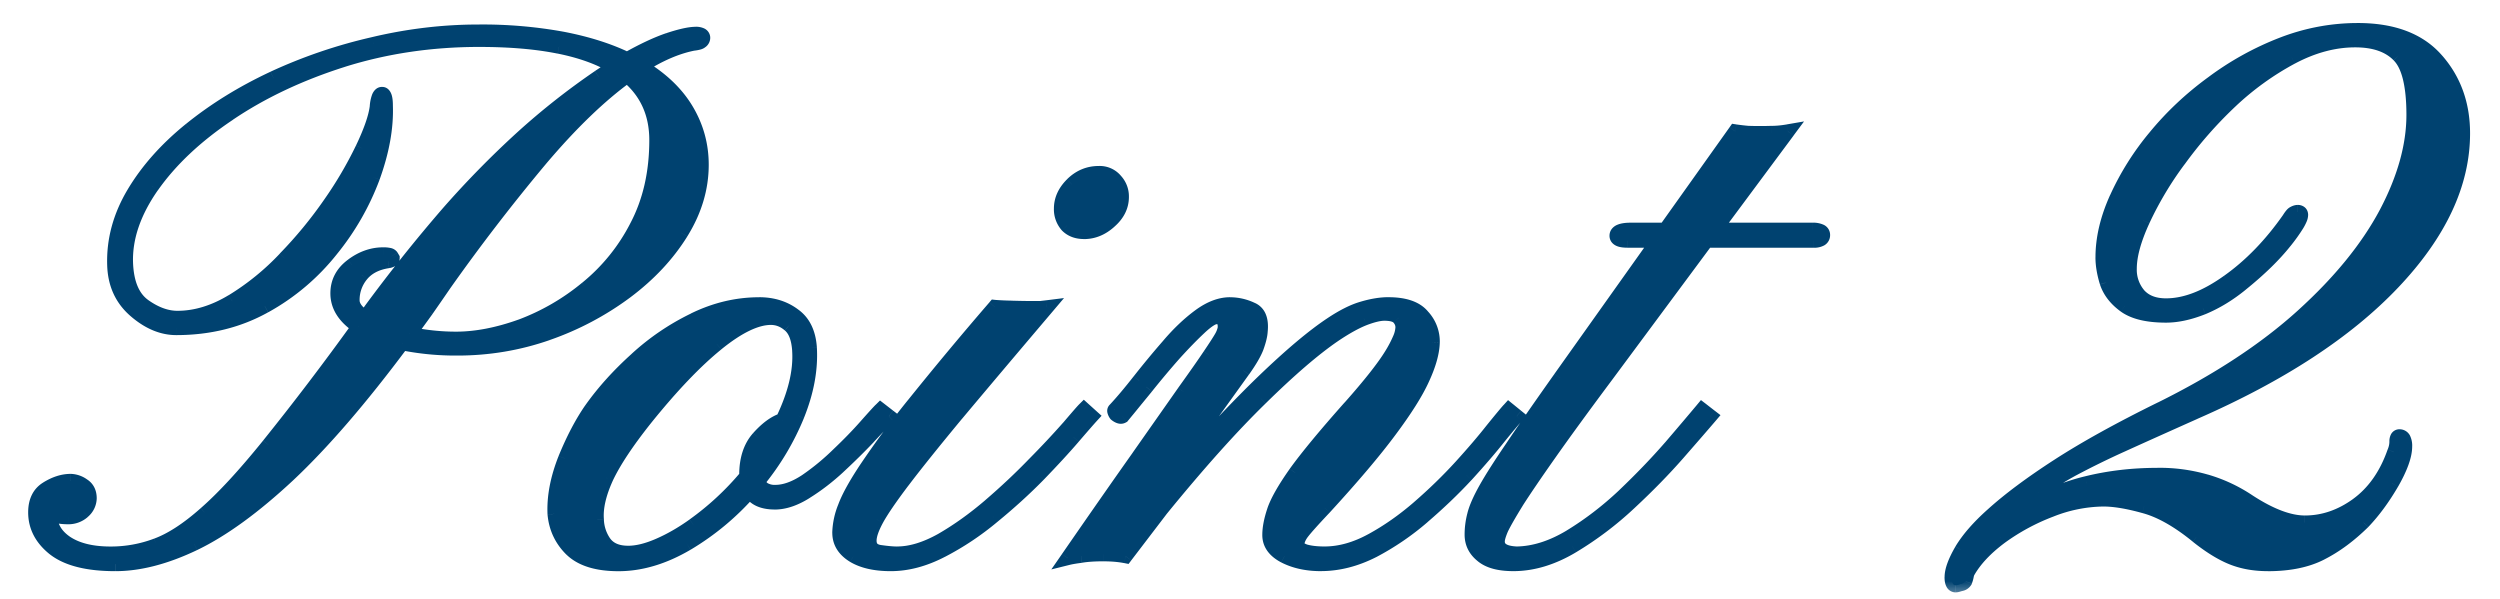
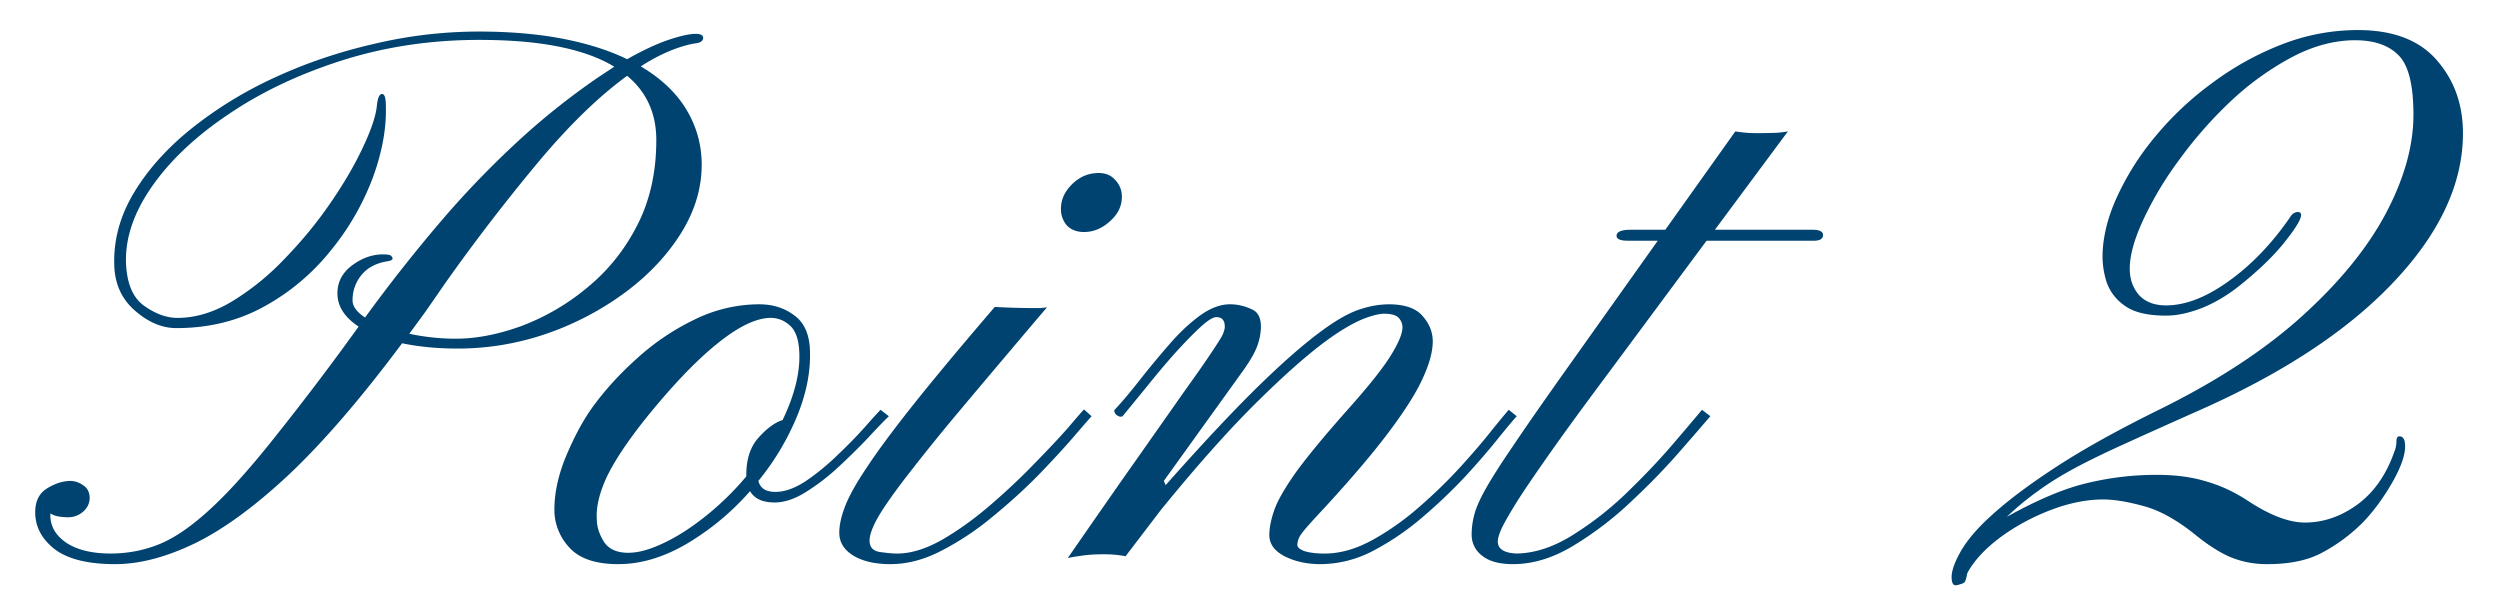
<svg xmlns="http://www.w3.org/2000/svg" width="71" height="17" fill="none">
  <mask id="a" width="71" height="17" x="0" y="0" fill="#000" maskUnits="userSpaceOnUse">
-     <path fill="#fff" d="M0 0h71v17H0z" />
-     <path d="M3.277 16.022c-.78 0-1.357-.144-1.73-.43C1.184 15.305 1 14.958 1 14.55c0-.315.111-.54.333-.677.23-.143.455-.215.677-.215a.64.64 0 0 1 .344.118c.128.08.193.204.193.376a.51.51 0 0 1-.183.376.629.629 0 0 1-.43.162c-.093 0-.182-.008-.268-.022a.67.67 0 0 1-.236-.086v.054c0 .315.154.576.462.784.308.2.723.3 1.246.3.458 0 .895-.078 1.31-.236.423-.157.885-.458 1.386-.902.508-.444 1.106-1.092 1.794-1.944a79.15 79.15 0 0 0 2.557-3.363c-.401-.265-.602-.58-.602-.945 0-.322.14-.587.419-.795.28-.208.573-.311.88-.311.137 0 .216.018.237.053l.032.054c0 .043-.043.072-.128.086-.33.05-.58.179-.752.387a1.11 1.11 0 0 0-.258.73c0 .165.118.326.354.484l.15-.205a44.614 44.614 0 0 1 2.214-2.771 26.843 26.843 0 0 1 2.084-2.127 20.201 20.201 0 0 1 2.19-1.73l.441-.29c-.408-.25-.93-.44-1.568-.569-.637-.129-1.393-.193-2.267-.193-1.368 0-2.664.193-3.888.58C8.505 2.1 7.43 2.608 6.5 3.238c-.931.623-1.658 1.307-2.18 2.052-.516.738-.763 1.461-.742 2.17.022.587.193.995.516 1.225.322.229.637.343.945.343.516 0 1.035-.157 1.558-.472A7.263 7.263 0 0 0 8.09 7.342c.48-.494.91-1.017 1.289-1.569.38-.551.684-1.07.913-1.557.236-.494.372-.888.408-1.182.022-.243.072-.365.15-.365.072 0 .108.11.108.333.021.623-.1 1.3-.365 2.03A7.31 7.31 0 0 1 9.41 7.095a6.289 6.289 0 0 1-1.89 1.6c-.745.416-1.583.623-2.514.623-.401 0-.792-.164-1.171-.494-.38-.33-.577-.762-.59-1.3-.022-.701.16-1.378.547-2.03.387-.652.924-1.257 1.611-1.815a11.358 11.358 0 0 1 2.364-1.461c.895-.416 1.84-.738 2.836-.967A12.89 12.89 0 0 1 13.59.896c.895 0 1.694.069 2.395.205.702.136 1.31.329 1.826.58.445-.251.835-.434 1.171-.548.344-.115.602-.172.774-.172.136 0 .207.036.215.107a.132.132 0 0 1-.054.108c-.029.028-.104.05-.226.064-.472.093-.97.308-1.493.645.58.344 1.014.755 1.3 1.235.287.48.43 1 .43 1.558 0 .666-.194 1.31-.58 1.933-.387.623-.91 1.182-1.569 1.676a8.312 8.312 0 0 1-2.234 1.182 7.727 7.727 0 0 1-2.557.43c-.566 0-1.088-.05-1.568-.15-1.175 1.575-2.249 2.82-3.223 3.737-.974.91-1.869 1.561-2.685 1.955-.81.387-1.554.58-2.235.58Zm9.668-6.403c.573 0 1.19-.118 1.848-.354a6.502 6.502 0 0 0 1.858-1.075 5.474 5.474 0 0 0 1.43-1.761c.372-.71.558-1.526.558-2.45 0-.759-.276-1.367-.828-1.826-.78.566-1.6 1.357-2.46 2.374a54.785 54.785 0 0 0-2.728 3.545c-.172.25-.34.494-.505.73-.165.23-.33.455-.494.677.444.094.884.14 1.321.14Zm4.619 6.403c-.602 0-1.046-.137-1.332-.409a1.577 1.577 0 0 1-.484-1.02c-.021-.487.079-1.01.3-1.569.23-.558.477-1.027.742-1.407.351-.494.777-.967 1.279-1.418a6.805 6.805 0 0 1 1.643-1.117 4.169 4.169 0 0 1 1.848-.44c.38 0 .705.1.977.3.28.194.434.505.462.935.036.609-.082 1.25-.354 1.923a7.333 7.333 0 0 1-1.107 1.858c.05.208.212.312.484.312.265 0 .555-.104.87-.312.315-.215.62-.465.913-.752.3-.286.558-.551.773-.795.215-.243.358-.4.43-.472l.236.182c-.136.13-.33.33-.58.602-.25.265-.53.54-.838.827-.3.28-.612.52-.934.72-.315.2-.613.3-.892.3-.344 0-.576-.107-.698-.322a7.409 7.409 0 0 1-1.794 1.493c-.659.387-1.307.58-1.944.58Zm.279-.323c.25 0 .54-.071.87-.215.33-.143.659-.333.988-.569a8.04 8.04 0 0 0 1.494-1.386v-.043c0-.444.114-.795.343-1.052.236-.265.466-.434.688-.505.35-.73.508-1.386.472-1.966-.021-.351-.114-.595-.279-.73a.786.786 0 0 0-.526-.205c-.416 0-.928.247-1.536.742-.602.487-1.275 1.192-2.02 2.116-.53.666-.902 1.228-1.117 1.686-.208.459-.297.856-.269 1.193 0 .193.065.397.194.612.136.215.369.322.698.322Zm12.943-9.11c-.2 0-.361-.06-.483-.182a.7.7 0 0 1-.172-.483c0-.25.104-.48.312-.688.214-.215.469-.322.762-.322.2 0 .358.068.473.204a.663.663 0 0 1 .183.473c0 .265-.115.498-.344.698-.222.2-.466.3-.73.3Zm-5.489 9.433c-.437 0-.788-.08-1.053-.237-.272-.165-.408-.383-.408-.655 0-.215.054-.462.161-.741.108-.287.315-.66.623-1.117.301-.459.742-1.053 1.322-1.784.587-.737 1.357-1.661 2.31-2.771a20.64 20.64 0 0 0 1.031.032h.268l.183-.021a645.9 645.9 0 0 0-2.568 3.04 58.908 58.908 0 0 0-1.525 1.9c-.358.474-.605.835-.741 1.086-.136.25-.204.451-.204.601 0 .187.1.294.3.323.2.028.362.043.484.043.386 0 .809-.13 1.267-.387.459-.265.913-.59 1.365-.978.458-.393.88-.79 1.267-1.192.394-.401.716-.745.967-1.031.25-.294.397-.462.44-.505l.215.193c-.079.086-.25.283-.515.591s-.595.666-.989 1.074c-.394.401-.827.795-1.3 1.182a7.988 7.988 0 0 1-1.45.967c-.494.258-.977.386-1.45.386Zm12.213 0c-.394 0-.737-.076-1.031-.226-.287-.15-.43-.351-.43-.602 0-.193.043-.419.13-.676.085-.265.29-.627.611-1.085.33-.459.845-1.082 1.547-1.87.566-.637.956-1.131 1.171-1.482.215-.35.322-.612.322-.784 0-.1-.035-.19-.107-.269-.072-.078-.208-.118-.408-.118-.143 0-.337.047-.58.14-.237.093-.52.25-.849.472-.566.387-1.26.985-2.084 1.794-.824.802-1.769 1.859-2.836 3.17l-.999 1.31a3.311 3.311 0 0 0-.623-.054c-.258 0-.473.014-.644.043-.165.022-.29.043-.376.065.802-1.16 1.471-2.12 2.008-2.88l1.29-1.836c.329-.459.572-.806.73-1.042.165-.244.276-.416.333-.516a.78.78 0 0 0 .097-.258c.014-.207-.065-.311-.237-.311-.1 0-.258.1-.472.3-.215.201-.459.452-.73.753-.266.3-.527.612-.785.934l-.677.827c-.05.029-.114.011-.193-.053-.043-.065-.054-.108-.032-.13.207-.221.44-.497.698-.826.265-.337.54-.67.827-1 .287-.336.58-.615.88-.837.302-.222.592-.333.871-.333.208 0 .412.046.612.14.208.085.294.296.258.633a1.68 1.68 0 0 1-.107.44c-.065.172-.194.394-.387.666l-2.256 3.137.054.118c1.117-1.26 2.048-2.248 2.793-2.964.752-.724 1.386-1.257 1.901-1.601.344-.23.645-.38.903-.451a2.58 2.58 0 0 1 .73-.118c.465 0 .791.114.977.343.194.222.287.47.28.742-.007.286-.104.63-.29 1.03-.18.395-.49.889-.935 1.483-.437.588-1.053 1.314-1.848 2.18-.365.388-.587.638-.665.753a.55.55 0 0 0-.108.3c0 .072.072.133.215.183.15.043.337.065.559.065.436 0 .884-.126 1.342-.376.459-.25.903-.562 1.332-.935.437-.38.835-.766 1.193-1.16.358-.394.655-.741.891-1.042.244-.3.401-.49.473-.57l.226.183c-.086.093-.255.294-.505.602-.244.308-.552.666-.924 1.074-.373.401-.784.795-1.236 1.182a7.533 7.533 0 0 1-1.417.966 3.25 3.25 0 0 1-1.483.377Zm5.467 0c-.394 0-.687-.08-.88-.237a.733.733 0 0 1-.302-.601c0-.194.026-.383.076-.57.05-.193.157-.437.322-.73.165-.294.415-.688.752-1.182.336-.501.791-1.156 1.364-1.966l2.772-3.9h-.85c-.214 0-.321-.046-.321-.139 0-.114.136-.172.408-.172h.977l1.988-2.793c.093.015.215.03.365.043.157.008.38.008.666 0 .143 0 .297-.014.462-.043l-2.073 2.793h2.771c.2 0 .3.05.3.15 0 .108-.089.162-.268.162h-3.04L45.63 10.66c-.673.902-1.214 1.644-1.622 2.224-.408.58-.72 1.038-.934 1.375-.208.336-.351.587-.43.752-.072.164-.107.286-.107.365 0 .215.179.33.537.344.494-.008 1.002-.169 1.525-.484a9.22 9.22 0 0 0 1.526-1.17c.486-.466.923-.92 1.31-1.365.387-.451.688-.806.902-1.063l.237.182c-.208.244-.512.595-.913 1.053-.401.458-.863.931-1.386 1.418a9.551 9.551 0 0 1-1.622 1.225c-.566.336-1.124.505-1.676.505Zm12.567.601c-.08 0-.118-.079-.118-.236 0-.186.093-.44.279-.763.193-.322.487-.659.88-1.01.466-.422 1.086-.884 1.86-1.386.773-.5 1.75-1.041 2.932-1.622 1.618-.802 2.954-1.679 4.006-2.631 1.06-.96 1.852-1.93 2.374-2.912.523-.988.785-1.922.785-2.803 0-.845-.14-1.407-.42-1.687-.278-.286-.69-.43-1.235-.43-.594 0-1.195.162-1.804.484a8.103 8.103 0 0 0-1.74 1.257 11.862 11.862 0 0 0-1.461 1.665 9.751 9.751 0 0 0-1.02 1.708c-.252.544-.377 1.002-.377 1.375 0 .293.086.54.258.741.179.2.437.3.773.3.545 0 1.132-.225 1.762-.676.637-.451 1.214-1.045 1.73-1.783.057-.093.103-.147.14-.161a.254.254 0 0 1 .107-.032c.064 0 .096.028.096.085 0 .122-.154.376-.462.763-.3.38-.712.78-1.235 1.203-.35.287-.716.509-1.096.666-.38.15-.727.226-1.042.226-.523 0-.913-.093-1.17-.28a1.347 1.347 0 0 1-.516-.665 2.442 2.442 0 0 1-.118-.71c0-.537.132-1.099.397-1.686a7.65 7.65 0 0 1 1.096-1.74 8.895 8.895 0 0 1 1.622-1.526 8.363 8.363 0 0 1 1.976-1.095 5.925 5.925 0 0 1 2.16-.408c1.002 0 1.75.286 2.245.859.494.566.74 1.257.74 2.073 0 1.432-.661 2.847-1.986 4.243-1.318 1.39-3.198 2.618-5.64 3.685-.802.358-1.479.662-2.03.913-.552.25-1.02.48-1.407.688-.38.207-.717.418-1.01.633a7.923 7.923 0 0 0-.881.73c.874-.486 1.63-.805 2.267-.955a8.34 8.34 0 0 1 2.008-.237c.516 0 .974.061 1.375.183.409.114.81.3 1.203.558.623.409 1.16.613 1.612.613.522 0 1.017-.168 1.482-.505.473-.344.824-.842 1.053-1.493a.76.76 0 0 0 .064-.301c0-.1.029-.15.086-.15.108 0 .161.096.161.29 0 .258-.125.605-.376 1.042-.25.43-.522.798-.816 1.106a4.87 4.87 0 0 1-1.192.881c-.401.208-.906.311-1.515.311a2.7 2.7 0 0 1-1.02-.182c-.301-.122-.63-.326-.989-.612-.544-.444-1.045-.727-1.504-.85-.458-.128-.845-.192-1.16-.192-.472 0-.97.1-1.493.3-.523.2-1 .459-1.429.774-.422.315-.73.644-.924.988a.383.383 0 0 0-.032.108.827.827 0 0 1-.043.15c-.021.043-.068.072-.14.086a.526.526 0 0 1-.128.032Z" />
+     <path fill="#fff" d="M0 0v17H0z" />
  </mask>
  <path fill="#004270" d="M3.277 16.022c-.78 0-1.357-.144-1.73-.43C1.184 15.305 1 14.958 1 14.55c0-.315.111-.54.333-.677.23-.143.455-.215.677-.215a.64.64 0 0 1 .344.118c.128.08.193.204.193.376a.51.51 0 0 1-.183.376.629.629 0 0 1-.43.162c-.093 0-.182-.008-.268-.022a.67.67 0 0 1-.236-.086v.054c0 .315.154.576.462.784.308.2.723.3 1.246.3.458 0 .895-.078 1.31-.236.423-.157.885-.458 1.386-.902.508-.444 1.106-1.092 1.794-1.944a79.15 79.15 0 0 0 2.557-3.363c-.401-.265-.602-.58-.602-.945 0-.322.14-.587.419-.795.28-.208.573-.311.88-.311.137 0 .216.018.237.053l.032.054c0 .043-.043.072-.128.086-.33.05-.58.179-.752.387a1.11 1.11 0 0 0-.258.73c0 .165.118.326.354.484l.15-.205a44.614 44.614 0 0 1 2.214-2.771 26.843 26.843 0 0 1 2.084-2.127 20.201 20.201 0 0 1 2.19-1.73l.441-.29c-.408-.25-.93-.44-1.568-.569-.637-.129-1.393-.193-2.267-.193-1.368 0-2.664.193-3.888.58C8.505 2.1 7.43 2.608 6.5 3.238c-.931.623-1.658 1.307-2.18 2.052-.516.738-.763 1.461-.742 2.17.022.587.193.995.516 1.225.322.229.637.343.945.343.516 0 1.035-.157 1.558-.472A7.263 7.263 0 0 0 8.09 7.342c.48-.494.91-1.017 1.289-1.569.38-.551.684-1.07.913-1.557.236-.494.372-.888.408-1.182.022-.243.072-.365.15-.365.072 0 .108.11.108.333.021.623-.1 1.3-.365 2.03A7.31 7.31 0 0 1 9.41 7.095a6.289 6.289 0 0 1-1.89 1.6c-.745.416-1.583.623-2.514.623-.401 0-.792-.164-1.171-.494-.38-.33-.577-.762-.59-1.3-.022-.701.16-1.378.547-2.03.387-.652.924-1.257 1.611-1.815a11.358 11.358 0 0 1 2.364-1.461c.895-.416 1.84-.738 2.836-.967A12.89 12.89 0 0 1 13.59.896c.895 0 1.694.069 2.395.205.702.136 1.31.329 1.826.58.445-.251.835-.434 1.171-.548.344-.115.602-.172.774-.172.136 0 .207.036.215.107a.132.132 0 0 1-.054.108c-.029.028-.104.05-.226.064-.472.093-.97.308-1.493.645.58.344 1.014.755 1.3 1.235.287.48.43 1 .43 1.558 0 .666-.194 1.31-.58 1.933-.387.623-.91 1.182-1.569 1.676a8.312 8.312 0 0 1-2.234 1.182 7.727 7.727 0 0 1-2.557.43c-.566 0-1.088-.05-1.568-.15-1.175 1.575-2.249 2.82-3.223 3.737-.974.91-1.869 1.561-2.685 1.955-.81.387-1.554.58-2.235.58Zm9.668-6.403c.573 0 1.19-.118 1.848-.354a6.502 6.502 0 0 0 1.858-1.075 5.474 5.474 0 0 0 1.43-1.761c.372-.71.558-1.526.558-2.45 0-.759-.276-1.367-.828-1.826-.78.566-1.6 1.357-2.46 2.374a54.785 54.785 0 0 0-2.728 3.545c-.172.25-.34.494-.505.73-.165.23-.33.455-.494.677.444.094.884.14 1.321.14Zm4.619 6.403c-.602 0-1.046-.137-1.332-.409a1.577 1.577 0 0 1-.484-1.02c-.021-.487.079-1.01.3-1.569.23-.558.477-1.027.742-1.407.351-.494.777-.967 1.279-1.418a6.805 6.805 0 0 1 1.643-1.117 4.169 4.169 0 0 1 1.848-.44c.38 0 .705.1.977.3.28.194.434.505.462.935.036.609-.082 1.25-.354 1.923a7.333 7.333 0 0 1-1.107 1.858c.05.208.212.312.484.312.265 0 .555-.104.87-.312.315-.215.62-.465.913-.752.3-.286.558-.551.773-.795.215-.243.358-.4.43-.472l.236.182c-.136.13-.33.33-.58.602-.25.265-.53.54-.838.827-.3.28-.612.52-.934.72-.315.2-.613.3-.892.3-.344 0-.576-.107-.698-.322a7.409 7.409 0 0 1-1.794 1.493c-.659.387-1.307.58-1.944.58Zm.279-.323c.25 0 .54-.071.87-.215.33-.143.659-.333.988-.569a8.04 8.04 0 0 0 1.494-1.386v-.043c0-.444.114-.795.343-1.052.236-.265.466-.434.688-.505.35-.73.508-1.386.472-1.966-.021-.351-.114-.595-.279-.73a.786.786 0 0 0-.526-.205c-.416 0-.928.247-1.536.742-.602.487-1.275 1.192-2.02 2.116-.53.666-.902 1.228-1.117 1.686-.208.459-.297.856-.269 1.193 0 .193.065.397.194.612.136.215.369.322.698.322Zm12.943-9.11c-.2 0-.361-.06-.483-.182a.7.7 0 0 1-.172-.483c0-.25.104-.48.312-.688.214-.215.469-.322.762-.322.2 0 .358.068.473.204a.663.663 0 0 1 .183.473c0 .265-.115.498-.344.698-.222.2-.466.3-.73.3Zm-5.489 9.433c-.437 0-.788-.08-1.053-.237-.272-.165-.408-.383-.408-.655 0-.215.054-.462.161-.741.108-.287.315-.66.623-1.117.301-.459.742-1.053 1.322-1.784.587-.737 1.357-1.661 2.31-2.771a20.64 20.64 0 0 0 1.031.032h.268l.183-.021a645.9 645.9 0 0 0-2.568 3.04 58.908 58.908 0 0 0-1.525 1.9c-.358.474-.605.835-.741 1.086-.136.25-.204.451-.204.601 0 .187.1.294.3.323.2.028.362.043.484.043.386 0 .809-.13 1.267-.387.459-.265.913-.59 1.365-.978.458-.393.88-.79 1.267-1.192.394-.401.716-.745.967-1.031.25-.294.397-.462.44-.505l.215.193c-.079.086-.25.283-.515.591s-.595.666-.989 1.074c-.394.401-.827.795-1.3 1.182a7.988 7.988 0 0 1-1.45.967c-.494.258-.977.386-1.45.386Zm12.213 0c-.394 0-.737-.076-1.031-.226-.287-.15-.43-.351-.43-.602 0-.193.043-.419.13-.676.085-.265.29-.627.611-1.085.33-.459.845-1.082 1.547-1.87.566-.637.956-1.131 1.171-1.482.215-.35.322-.612.322-.784 0-.1-.035-.19-.107-.269-.072-.078-.208-.118-.408-.118-.143 0-.337.047-.58.14-.237.093-.52.25-.849.472-.566.387-1.26.985-2.084 1.794-.824.802-1.769 1.859-2.836 3.17l-.999 1.31a3.311 3.311 0 0 0-.623-.054c-.258 0-.473.014-.644.043-.165.022-.29.043-.376.065.802-1.16 1.471-2.12 2.008-2.88l1.29-1.836c.329-.459.572-.806.73-1.042.165-.244.276-.416.333-.516a.78.78 0 0 0 .097-.258c.014-.207-.065-.311-.237-.311-.1 0-.258.1-.472.3-.215.201-.459.452-.73.753-.266.3-.527.612-.785.934l-.677.827c-.05.029-.114.011-.193-.053-.043-.065-.054-.108-.032-.13.207-.221.44-.497.698-.826.265-.337.54-.67.827-1 .287-.336.58-.615.88-.837.302-.222.592-.333.871-.333.208 0 .412.046.612.14.208.085.294.296.258.633a1.68 1.68 0 0 1-.107.44c-.065.172-.194.394-.387.666l-2.256 3.137.054.118c1.117-1.26 2.048-2.248 2.793-2.964.752-.724 1.386-1.257 1.901-1.601.344-.23.645-.38.903-.451a2.58 2.58 0 0 1 .73-.118c.465 0 .791.114.977.343.194.222.287.47.28.742-.007.286-.104.63-.29 1.03-.18.395-.49.889-.935 1.483-.437.588-1.053 1.314-1.848 2.18-.365.388-.587.638-.665.753a.55.55 0 0 0-.108.3c0 .072.072.133.215.183.15.043.337.065.559.065.436 0 .884-.126 1.342-.376.459-.25.903-.562 1.332-.935.437-.38.835-.766 1.193-1.16.358-.394.655-.741.891-1.042.244-.3.401-.49.473-.57l.226.183c-.086.093-.255.294-.505.602-.244.308-.552.666-.924 1.074-.373.401-.784.795-1.236 1.182a7.533 7.533 0 0 1-1.417.966 3.25 3.25 0 0 1-1.483.377Zm5.467 0c-.394 0-.687-.08-.88-.237a.733.733 0 0 1-.302-.601c0-.194.026-.383.076-.57.05-.193.157-.437.322-.73.165-.294.415-.688.752-1.182.336-.501.791-1.156 1.364-1.966l2.772-3.9h-.85c-.214 0-.321-.046-.321-.139 0-.114.136-.172.408-.172h.977l1.988-2.793c.093.015.215.03.365.043.157.008.38.008.666 0 .143 0 .297-.014.462-.043l-2.073 2.793h2.771c.2 0 .3.05.3.15 0 .108-.089.162-.268.162h-3.04L45.63 10.66c-.673.902-1.214 1.644-1.622 2.224-.408.58-.72 1.038-.934 1.375-.208.336-.351.587-.43.752-.072.164-.107.286-.107.365 0 .215.179.33.537.344.494-.008 1.002-.169 1.525-.484a9.22 9.22 0 0 0 1.526-1.17c.486-.466.923-.92 1.31-1.365.387-.451.688-.806.902-1.063l.237.182c-.208.244-.512.595-.913 1.053-.401.458-.863.931-1.386 1.418a9.551 9.551 0 0 1-1.622 1.225c-.566.336-1.124.505-1.676.505Zm12.567.601c-.08 0-.118-.079-.118-.236 0-.186.093-.44.279-.763.193-.322.487-.659.88-1.01.466-.422 1.086-.884 1.86-1.386.773-.5 1.75-1.041 2.932-1.622 1.618-.802 2.954-1.679 4.006-2.631 1.06-.96 1.852-1.93 2.374-2.912.523-.988.785-1.922.785-2.803 0-.845-.14-1.407-.42-1.687-.278-.286-.69-.43-1.235-.43-.594 0-1.195.162-1.804.484a8.103 8.103 0 0 0-1.74 1.257 11.862 11.862 0 0 0-1.461 1.665 9.751 9.751 0 0 0-1.02 1.708c-.252.544-.377 1.002-.377 1.375 0 .293.086.54.258.741.179.2.437.3.773.3.545 0 1.132-.225 1.762-.676.637-.451 1.214-1.045 1.73-1.783.057-.093.103-.147.14-.161a.254.254 0 0 1 .107-.032c.064 0 .096.028.096.085 0 .122-.154.376-.462.763-.3.38-.712.78-1.235 1.203-.35.287-.716.509-1.096.666-.38.15-.727.226-1.042.226-.523 0-.913-.093-1.17-.28a1.347 1.347 0 0 1-.516-.665 2.442 2.442 0 0 1-.118-.71c0-.537.132-1.099.397-1.686a7.65 7.65 0 0 1 1.096-1.74 8.895 8.895 0 0 1 1.622-1.526 8.363 8.363 0 0 1 1.976-1.095 5.925 5.925 0 0 1 2.16-.408c1.002 0 1.75.286 2.245.859.494.566.74 1.257.74 2.073 0 1.432-.661 2.847-1.986 4.243-1.318 1.39-3.198 2.618-5.64 3.685-.802.358-1.479.662-2.03.913-.552.25-1.02.48-1.407.688-.38.207-.717.418-1.01.633a7.923 7.923 0 0 0-.881.73c.874-.486 1.63-.805 2.267-.955a8.34 8.34 0 0 1 2.008-.237c.516 0 .974.061 1.375.183.409.114.81.3 1.203.558.623.409 1.16.613 1.612.613.522 0 1.017-.168 1.482-.505.473-.344.824-.842 1.053-1.493a.76.76 0 0 0 .064-.301c0-.1.029-.15.086-.15.108 0 .161.096.161.29 0 .258-.125.605-.376 1.042-.25.43-.522.798-.816 1.106a4.87 4.87 0 0 1-1.192.881c-.401.208-.906.311-1.515.311a2.7 2.7 0 0 1-1.02-.182c-.301-.122-.63-.326-.989-.612-.544-.444-1.045-.727-1.504-.85-.458-.128-.845-.192-1.16-.192-.472 0-.97.1-1.493.3-.523.2-1 .459-1.429.774-.422.315-.73.644-.924.988a.383.383 0 0 0-.032.108.827.827 0 0 1-.043.15c-.021.043-.068.072-.14.086a.526.526 0 0 1-.128.032Z" />
  <path fill="#004270" d="m1.548 15.592-.124.157.002.001.122-.158Zm-.215-1.719.105.17h.001l-.106-.17Zm1.02-.097-.108.168.004.003.105-.17Zm.011.752.133.15.004-.004-.137-.146Zm-.934.054.103-.171-.303-.182v.353h.2Zm.462.838-.112.166.002.002.11-.168Zm2.556.064-.07-.187.07.187Zm1.386-.902-.132-.15.132.15Zm1.794-1.944-.155-.127v.001l.155.126Zm2.557-3.363.161.118.123-.17-.174-.114-.11.166Zm.966-1.944h.2v-.055l-.028-.048-.172.103Zm-.128.086.03.198h.002l-.032-.198Zm-.752.387.154.127-.155-.127Zm.096 1.214-.11.166.158.106.113-.154-.16-.118Zm.15-.205-.16-.119.16.12Zm2.214-2.771-.15-.132h-.001l.15.132Zm2.084-2.127.134.148-.134-.148Zm2.19-1.73-.11-.167-.002.002.113.166Zm.441-.29.11.168.263-.173-.268-.165-.105.17Zm-7.723-.182-.06-.19.06.19ZM6.5 3.238l.111.167.001-.001-.112-.166ZM4.32 5.29l-.164-.115.163.115Zm-.742 2.17-.2.006v.001l.2-.007Zm3.019 1.096.103.171-.103-.171ZM8.09 7.342l-.144-.14v.002l.144.138Zm1.289-1.569-.165-.113.165.113Zm.913-1.557-.18-.086h-.001l.181.086Zm.408-1.182.199.024v-.006l-.199-.018Zm.258-.032h-.2v.007l.2-.007Zm-.365 2.03.188.069-.188-.069ZM9.41 7.095l-.156-.125.156.125Zm-5.575 1.73.131-.152-.131.151Zm-.59-1.3.2-.006h-.001l-.2.005Zm.547-2.03.172.101-.172-.102Zm3.975-3.277-.085-.182.085.182Zm2.836-.967.044.195h.002l-.046-.195Zm7.208.43-.088.18.095.045.09-.051-.098-.174Zm1.17-.548-.063-.19h-.001l.064.19Zm.989-.065h.2v-.01l-.001-.01-.2.02Zm-.054.108-.125-.156-.009.007-.007.007.141.142Zm-.226.064-.023-.198h-.008l-.007.002.038.196Zm-1.493.645-.108-.168-.272.175.278.165.102-.172Zm-2.653 7.584.066.189-.066-.19Zm-4.125.279.04-.196-.124-.026-.076.103.16.119Zm-3.223 3.738.137.146-.137-.146Zm-2.685 1.955.086.18-.086-.18Zm9.281-6.176.068.188h.001l-.069-.188Zm1.858-1.075-.125-.155h-.001l.126.155Zm1.43-1.761-.178-.093.177.093Zm-.27-4.276L17.94 2l-.12-.1-.125.091.117.162Zm-2.46 2.374.153.13-.152-.13Zm-2.728 3.545-.163-.116-.002.003.165.113Zm-.505.73.163.117.001-.002-.164-.114Zm-.494.677-.16-.119-.187.251.306.064.041-.196Zm-8.347 6.343c-.763 0-1.286-.142-1.607-.389l-.244.317c.424.326 1.053.471 1.851.471v-.4Zm-1.606-.388c-.324-.254-.471-.546-.471-.884H.8c0 .478.218.88.624 1.2l.247-.316ZM1.2 14.55c0-.263.088-.415.238-.506l-.21-.341c-.294.18-.428.48-.428.847h.4Zm.239-.507c.204-.128.394-.185.57-.185v-.4c-.266 0-.528.087-.782.245l.212.34Zm.57-.185c.058 0 .135.021.236.086l.217-.336a.837.837 0 0 0-.452-.15v.4Zm.24.089c.06.037.098.092.098.205h.4c0-.23-.092-.426-.29-.546l-.208.341Zm.098.205c0 .07-.028.145-.12.23l.274.292a.71.71 0 0 0 .246-.522h-.4Zm-.115.226a.43.43 0 0 1-.297.111v.4a.828.828 0 0 0 .562-.21l-.265-.3Zm-.297.111c-.083 0-.162-.006-.236-.018l-.066.394c.098.017.198.024.302.024v-.4Zm-.236-.018a.469.469 0 0 1-.166-.06l-.206.343a.866.866 0 0 0 .306.111l.066-.394Zm-.47.111v.054h.4v-.054h-.4Zm0 .054c0 .394.2.713.55.95l.224-.332c-.264-.178-.373-.382-.373-.618h-.4Zm.553.952c.352.228.81.333 1.356.333v-.4c-.5 0-.873-.097-1.137-.269l-.219.335Zm1.356.333c.481 0 .942-.083 1.381-.25l-.142-.374a3.464 3.464 0 0 1-1.24.224v.4Zm1.38-.25c.454-.168.937-.486 1.449-.94l-.266-.299c-.49.435-.931.72-1.323.865l.14.375Zm1.448-.938c.52-.455 1.127-1.113 1.818-1.97l-.312-.25c-.684.847-1.274 1.485-1.77 1.918l.264.302Zm1.817-1.969a79.374 79.374 0 0 0 2.563-3.371l-.323-.235a78.917 78.917 0 0 1-2.55 3.353l.31.253Zm2.512-3.655c-.365-.241-.512-.502-.512-.779h-.4c0 .453.254.823.691 1.112l.22-.333Zm-.512-.779c0-.253.105-.46.338-.634l-.238-.321c-.326.242-.5.564-.5.955h.4Zm.338-.634c.25-.186.502-.272.762-.272v-.4c-.357 0-.691.12-1 .35l.238.322Zm.762-.272a.58.58 0 0 1 .117.008c.008.002.006.003-.002-.002a.135.135 0 0 1-.05-.05l.343-.206a.307.307 0 0 0-.203-.132.952.952 0 0 0-.205-.018v.4Zm.065-.044.014.024.001.002.002.003.002.004a.449.449 0 0 1 .005.008l.003.005v.001h.001v.002l.002.002.001.002v.001l.172-.103.172-.103-.001-.002-.001-.001-.006-.01-.024-.04-.343.205Zm.003-.049c0-.024.007-.05.02-.073a.123.123 0 0 1 .037-.04l.008-.004a.179.179 0 0 1-.026.006l.065.394a.447.447 0 0 0 .175-.063.263.263 0 0 0 .121-.22h-.4Zm.041-.112c-.366.056-.666.203-.876.457l.309.255c.133-.161.335-.272.627-.316l-.06-.396Zm-.876.457a1.31 1.31 0 0 0-.303.858h.4a.91.91 0 0 1 .212-.603l-.309-.255Zm-.303.858c0 .269.191.482.443.65l.222-.333c-.22-.147-.265-.256-.265-.317h-.4Zm.715.602.15-.204-.321-.237-.15.204.321.237Zm.15-.203a44.424 44.424 0 0 1 2.203-2.76l-.301-.263a44.84 44.84 0 0 0-2.223 2.784l.321.239Zm2.202-2.759a26.647 26.647 0 0 1 2.069-2.11l-.269-.297a27.055 27.055 0 0 0-2.1 2.143l.3.264Zm2.069-2.11a20.018 20.018 0 0 1 2.17-1.713l-.226-.33a20.417 20.417 0 0 0-2.213 1.746l.269.296Zm2.167-1.711.44-.29-.22-.335-.44.29.22.335Zm.435-.628c-.434-.266-.98-.463-1.633-.595l-.08.392c.622.126 1.121.31 1.504.544l.209-.34Zm-1.633-.595C15.264.998 14.494.933 13.61.933v.4c.865 0 1.606.064 2.227.19l.08-.393ZM13.61.933c-1.387 0-2.703.196-3.949.59l.12.38c1.205-.38 2.48-.57 3.83-.57v-.4Zm-3.949.59c-1.233.391-2.325.907-3.274 1.55l.224.33c.913-.617 1.97-1.118 3.171-1.5l-.12-.38ZM6.39 3.072c-.947.633-1.694 1.333-2.233 2.102l.327.23c.506-.72 1.213-1.388 2.128-2l-.222-.333ZM4.155 5.174c-.533.764-.8 1.529-.777 2.291l.4-.012c-.02-.656.208-1.337.705-2.05l-.328-.229Zm-.777 2.292c.023.618.206 1.1.6 1.38l.232-.325c-.251-.179-.412-.513-.432-1.07l-.4.015Zm.6 1.38c.346.247.701.381 1.061.381v-.4c-.256 0-.531-.094-.83-.306l-.231.326Zm1.061.381c.558 0 1.113-.17 1.66-.501l-.206-.343c-.497.3-.98.444-1.454.444v.4Zm1.66-.501A7.463 7.463 0 0 0 8.235 7.48l-.289-.276a7.064 7.064 0 0 1-1.452 1.18l.207.343Zm1.534-1.246c.488-.502.925-1.033 1.31-1.594l-.329-.227a11.89 11.89 0 0 1-1.268 1.542l.287.28Zm1.31-1.594c.385-.558.695-1.087.93-1.586l-.362-.17a10.97 10.97 0 0 1-.897 1.529l.33.227Zm.93-1.585c.239-.5.386-.917.426-1.244l-.397-.048c-.032.26-.157.631-.39 1.12l.36.172Zm.426-1.25a.822.822 0 0 1 .04-.216c.006-.015.007-.01-.005.001a.124.124 0 0 1-.083.032v-.4c-.168 0-.249.135-.282.215a1.17 1.17 0 0 0-.068.333l.398.035Zm-.048-.183a.138.138 0 0 1-.097-.04c-.016-.017-.017-.028-.013-.015a.702.702 0 0 1 .017.188h.4c0-.117-.009-.225-.037-.311-.025-.078-.098-.222-.27-.222v.4Zm-.093.14c.02.592-.095 1.243-.353 1.955l.376.136c.271-.748.4-1.45.377-2.105l-.4.014Zm-.353 1.954a7.11 7.11 0 0 1-1.15 2.007l.312.25A7.509 7.509 0 0 0 10.781 5.1l-.376-.138Zm-1.15 2.008a6.089 6.089 0 0 1-1.832 1.55l.195.349a6.489 6.489 0 0 0 1.95-1.651l-.314-.248ZM7.422 8.52c-.712.397-1.516.597-2.416.597v.4c.962 0 1.834-.215 2.61-.648l-.194-.35Zm-2.416.597c-.342 0-.687-.139-1.04-.445l-.262.302c.406.353.841.543 1.302.543v-.4Zm-1.04-.445c-.334-.29-.509-.669-.522-1.154l-.4.01c.016.59.235 1.077.66 1.446l.262-.302Zm-.522-1.155c-.02-.66.151-1.3.52-1.922l-.344-.204c-.405.682-.599 1.396-.576 2.139l.4-.013Zm.52-1.922c.373-.628.893-1.216 1.565-1.762l-.252-.31c-.703.57-1.256 1.193-1.657 1.868l.344.204ZM5.53 3.834a11.157 11.157 0 0 1 2.322-1.435l-.17-.362c-.9.421-1.702.917-2.404 1.486l.252.31Zm2.322-1.435c.882-.41 1.814-.727 2.796-.953l-.09-.39a14.584 14.584 0 0 0-2.875.98l.169.363Zm2.798-.953c.98-.233 1.96-.35 2.94-.35v-.4c-1.012 0-2.022.12-3.033.36l.093.39Zm2.94-.35c.885 0 1.67.068 2.357.2l.076-.392A12.862 12.862 0 0 0 13.59.696v.4Zm2.357.2c.689.134 1.28.323 1.777.565l.175-.36c-.535-.26-1.16-.458-1.876-.597l-.076.393Zm1.963.559a6.934 6.934 0 0 1 1.137-.533l-.129-.379c-.352.12-.754.31-1.205.564l.197.348Zm1.136-.532c.34-.114.572-.162.71-.162v-.4c-.206 0-.49.067-.837.182l.127.38Zm.71-.162c.026 0 .044.002.056.004.012.002.014.004.01.002a.107.107 0 0 1-.05-.078l.398-.04A.297.297 0 0 0 20 .808a.55.55 0 0 0-.245-.048v.4Zm.015-.093a.07.07 0 0 1 .021-.048l.25.312a.332.332 0 0 0 .129-.264h-.4Zm.005-.034a.119.119 0 0 1 .017-.014l.007-.004-.016.005a.778.778 0 0 1-.116.02l.047.398a1.16 1.16 0 0 0 .18-.033.376.376 0 0 0 .163-.089l-.282-.283Zm-.123.01c-.504.1-1.025.326-1.563.673l.216.336c.508-.327.982-.53 1.424-.617l-.077-.392Zm-1.557 1.013c.558.33.964.72 1.23 1.166l.344-.205c-.307-.514-.767-.948-1.37-1.305l-.204.344Zm1.23 1.166c.268.448.402.932.402 1.455h.4c0-.595-.153-1.15-.458-1.66l-.344.205Zm.402 1.455c0 .625-.181 1.233-.55 1.828l.34.21c.404-.65.61-1.331.61-2.038h-.4Zm-.55 1.828c-.372.6-.877 1.14-1.519 1.621l.24.32c.677-.507 1.217-1.084 1.619-1.73l-.34-.211Zm-1.519 1.621a8.113 8.113 0 0 1-2.18 1.153l.133.377a8.513 8.513 0 0 0 2.287-1.21l-.24-.32ZM15.48 9.28a7.527 7.527 0 0 1-2.49.418v.4c.902 0 1.777-.146 2.622-.44l-.132-.378Zm-2.49.418c-.555 0-1.064-.049-1.528-.146l-.082.392a7.87 7.87 0 0 0 1.61.154v-.4Zm-1.73-.07c-1.17 1.57-2.236 2.807-3.199 3.713l.274.291c.986-.928 2.068-2.184 3.246-3.764l-.32-.24ZM8.062 13.34c-.966.902-1.844 1.54-2.636 1.921l.174.36c.84-.405 1.752-1.071 2.735-1.989l-.273-.292Zm-2.636 1.921c-.79.378-1.505.56-2.148.56v.4c.718 0 1.493-.204 2.321-.6l-.173-.36Zm7.52-5.442c.6 0 1.24-.124 1.915-.366l-.135-.377c-.641.23-1.234.343-1.78.343v.4Zm1.917-.367a6.7 6.7 0 0 0 1.916-1.107l-.253-.31a6.3 6.3 0 0 1-1.801 1.042l.138.375Zm1.915-1.106c.61-.49 1.103-1.1 1.48-1.825l-.354-.185a5.274 5.274 0 0 1-1.377 1.699l.25.311Zm1.48-1.824c.39-.742.582-1.591.582-2.543h-.4c0 .897-.18 1.68-.536 2.357l.354.186Zm.582-2.543c0-.814-.3-1.48-.9-1.98l-.255.308c.502.418.755.969.755 1.672h.4Zm-1.145-1.988c-.797.578-1.629 1.382-2.495 2.407l.305.258c.853-1.008 1.661-1.787 2.425-2.34l-.235-.325ZM15.2 4.398a54.987 54.987 0 0 0-2.739 3.558l.326.232a54.584 54.584 0 0 1 2.718-3.532l-.305-.258Zm-2.74 3.561-.505.73.328.228c.165-.237.334-.48.506-.732l-.33-.226Zm-.503.727c-.164.228-.328.453-.493.674l.322.239c.165-.223.33-.45.496-.68l-.325-.233Zm-.373.99c.457.095.911.143 1.362.143v-.4c-.422 0-.849-.045-1.28-.135l-.082.391Zm4.649 5.937-.14.144.002.001.138-.145Zm-.484-1.02-.2.009.001.009.2-.018Zm.3-1.569-.184-.075v.002l.185.073Zm.742-1.407-.163-.116v.002l.163.114ZM18.07 10.2l.133.149.001-.001-.134-.148Zm1.643-1.117.087.18-.087-.18Zm2.825-.14-.118.161.004.004.114-.165Zm.462.935.2-.012v-.001l-.2.013Zm-.354 1.923.185.075-.185-.075Zm-1.107 1.858-.155-.126-.062.077.023.096.194-.047Zm1.354 0 .11.167.002-.002-.112-.165Zm.913-.752-.138-.145-.002.002.14.143Zm.773-.795.15.133-.15-.133Zm.43-.472.122-.159-.139-.107-.125.124.142.142Zm.236.182.138.146.17-.161-.186-.143-.122.158Zm-.58.602.145.137.002-.002-.147-.135Zm-.838.827.136.147-.136-.147Zm-.934.72-.106-.17-.002.001.108.169Zm-1.59-.022.174-.098-.139-.245-.185.211.15.132Zm-1.794 1.493.101.173-.101-.173Zm.193-.526-.116-.163.116.163Zm1.494-1.386.153.129.047-.056v-.073h-.2Zm.343-1.095-.15-.133.15.133Zm.688-.505.061.19.082-.026.037-.078-.18-.086Zm.472-1.966-.2.012.2-.012Zm-.279-.73-.13.15.003.004.127-.155Zm-2.062.537.125.155-.125-.155Zm-2.02 2.116-.156-.126v.001l.156.125Zm-1.117 1.686-.181-.085-.001.003.182.082Zm-.269 1.193h.2v-.017l-.2.017Zm.194.612-.172.103.003.004.169-.107Zm.419.444c-.577 0-.96-.13-1.195-.353l-.275.29c.339.322.843.463 1.47.463v-.4Zm-1.193-.35a1.378 1.378 0 0 1-.424-.896l-.398.036c.04.448.222.833.543 1.146l.28-.287Zm-.423-.887c-.02-.453.073-.947.287-1.486l-.372-.148c-.23.58-.338 1.13-.315 1.652l.4-.018Zm.286-1.484a7.123 7.123 0 0 1 .72-1.368l-.328-.23c-.275.395-.529.878-.762 1.446l.37.152Zm.72-1.367c.34-.48.757-.943 1.248-1.385l-.267-.297c-.511.46-.948.943-1.308 1.45l.326.232Zm1.25-1.386a6.606 6.606 0 0 1 1.595-1.085l-.174-.36a7.006 7.006 0 0 0-1.692 1.15l.27.295ZM19.8 9.262a3.969 3.969 0 0 1 1.76-.42v-.4c-.663 0-1.309.154-1.936.46l.176.36Zm1.76-.42c.342 0 .625.09.859.261l.237-.322c-.31-.229-.68-.34-1.096-.34v.4Zm.863.265c.217.15.35.397.377.783l.399-.026c-.032-.473-.206-.849-.548-1.086l-.228.329Zm.377.782c.033.574-.078 1.185-.34 1.836l.37.15c.281-.696.407-1.366.369-2.01l-.4.024Zm-.34 1.835a7.136 7.136 0 0 1-1.077 1.808l.31.252a7.536 7.536 0 0 0 1.137-1.908l-.37-.152Zm-1.116 1.981a.567.567 0 0 0 .244.355.79.79 0 0 0 .434.11v-.4a.402.402 0 0 1-.217-.046c-.032-.021-.058-.053-.072-.113l-.39.094Zm.678.465c.317 0 .645-.124.98-.345l-.22-.334c-.296.195-.548.279-.76.279v.4Zm.982-.347c.326-.221.64-.48.94-.774l-.279-.286a6.59 6.59 0 0 1-.886.73l.225.33Zm.939-.772c.304-.29.566-.559.785-.807l-.3-.265c-.21.238-.463.499-.761.782l.276.29Zm.785-.807c.216-.245.355-.397.421-.464l-.283-.283c-.076.077-.224.24-.438.482l.3.265Zm.158-.447.236.182.244-.316-.236-.183-.244.317Zm.22-.12c-.14.133-.338.337-.589.61l.294.271c.25-.271.44-.467.57-.591l-.274-.29Zm-.587.608c-.247.262-.524.535-.829.819l.272.292c.311-.289.593-.567.848-.836l-.291-.275Zm-.829.818a5.955 5.955 0 0 1-.904.697l.211.34c.334-.208.656-.456.965-.743l-.272-.294Zm-.906.698c-.293.187-.553.27-.784.27v.4c.328 0 .662-.118 1-.332l-.216-.338Zm-.784.27c-.303 0-.451-.093-.524-.221l-.348.197c.17.3.488.423.872.423v-.4Zm-.848-.255a7.207 7.207 0 0 1-1.746 1.453l.204.345a7.606 7.606 0 0 0 1.842-1.534l-.3-.264Zm-1.745 1.453c-.635.372-1.248.553-1.843.553v.4c.679 0 1.362-.207 2.045-.608l-.202-.345Zm-1.564.63c.287 0 .605-.081.95-.231l-.16-.367c-.314.137-.576.198-.79.198v.4Zm.95-.231c.344-.15.685-.347 1.025-.59l-.233-.325c-.32.229-.637.411-.952.548l.16.367Zm1.024-.59a8.236 8.236 0 0 0 1.53-1.42l-.306-.257a7.838 7.838 0 0 1-1.456 1.351l.232.326Zm1.578-1.549v-.043h-.4v.043h.4Zm0-.043c0-.41.105-.708.293-.92l-.3-.265c-.27.304-.394.707-.394 1.185h.4Zm.293-.92c.224-.25.424-.39.6-.447l-.124-.38c-.269.086-.526.283-.775.561l.299.267Zm.718-.55c.36-.75.53-1.44.492-2.065l-.4.024c.034.535-.11 1.156-.453 1.867l.361.173Zm.492-2.065c-.023-.372-.123-.684-.352-.873l-.254.309c.101.083.186.258.207.588l.399-.024Zm-.348-.87a.986.986 0 0 0-.657-.253v.4c.141 0 .271.048.395.156l.262-.303Zm-.657-.253c-.488 0-1.046.285-1.663.786l.253.31c.6-.487 1.066-.696 1.41-.696v-.4Zm-1.662.786c-.617.5-1.3 1.217-2.05 2.146l.312.251c.74-.918 1.403-1.611 1.99-2.086l-.252-.31Zm-2.05 2.147c-.535.671-.918 1.248-1.142 1.726l.362.17c.205-.438.567-.986 1.093-1.647l-.314-.249Zm-1.143 1.729c-.216.475-.319.908-.286 1.292l.399-.034c-.025-.29.051-.652.251-1.093l-.364-.165Zm-.287 1.275c0 .239.08.478.222.715l.343-.206a1 1 0 0 1-.165-.51h-.4Zm.225.719c.183.29.492.415.867.415v-.4c-.284 0-.44-.09-.53-.23l-.337.215Zm13.327-9.077-.15.133.009.009.141-.142Zm.14-1.17-.142-.142.142.141Zm1.235-.119-.153.13.008.007.145-.137Zm-.161 1.171-.132-.15-.002.002.134.148Zm-7.273 9.496-.103.171.001.001.102-.172Zm-.247-1.396.187.072v-.002l-.187-.07Zm.623-1.117.166.111.002-.002-.168-.11Zm1.322-1.784-.157-.124.157.124Zm2.31-2.771.021-.199-.105-.012-.069.08.152.13Zm.461.021-.006.2.006-.2Zm.838.011v.2h.011l.011-.001-.022-.199Zm.183-.021.152.129.332-.392-.51.064.026.199Zm-2.568 3.04-.153-.129v.001l.153.128Zm-.419 3.566.098.174h.002l-.1-.174Zm1.365-.978.13.152-.13-.152Zm1.267-1.192-.143-.14v.001l.143.14Zm.967-1.031.15.132.002-.002-.152-.13Zm.44-.505.134-.149-.14-.127-.135.134.141.142Zm.215.193.148.135.136-.148-.15-.135-.134.148Zm-1.504 1.665.143.14h.001l-.144-.14Zm-1.3 1.182-.126-.155-.001.001.128.154Zm-1.45.967-.091-.178h-.001l.092.178Zm4.04-9.245a.455.455 0 0 1-.343-.124l-.282.283c.165.165.38.24.624.24v-.4Zm-.334-.116a.501.501 0 0 1-.122-.35h-.4a.9.9 0 0 0 .223.616l.299-.266Zm-.122-.35c0-.189.076-.37.253-.546l-.283-.283c-.238.238-.37.516-.37.829h.4Zm.253-.546a.843.843 0 0 1 .621-.264v-.4c-.348 0-.653.13-.904.38l.283.284Zm.621-.264c.15 0 .248.048.32.133l.306-.258a.784.784 0 0 0-.626-.275v.4Zm.328.141c.084.09.128.198.128.336h.4a.862.862 0 0 0-.238-.61l-.29.274Zm.128.336c0 .198-.083.379-.276.548l.263.3c.266-.232.413-.517.413-.848h-.4Zm-.278.55a.869.869 0 0 1-.597.249v.4c.321 0 .611-.123.865-.353l-.268-.296Zm-6.086 9.68c-.415 0-.727-.075-.95-.208l-.205.344c.306.182.697.264 1.155.264v-.4Zm-.95-.207c-.223-.136-.31-.295-.31-.484h-.4c0 .355.184.632.504.826l.207-.342Zm-.31-.484c0-.183.045-.405.147-.67l-.373-.143a2.3 2.3 0 0 0-.175.813h.4Zm.148-.671c.099-.265.296-.622.601-1.076l-.332-.223c-.31.463-.528.85-.644 1.158l.375.14Zm.603-1.078c.296-.45.732-1.04 1.31-1.768l-.313-.25a26.067 26.067 0 0 0-1.332 1.799l.335.22Zm1.31-1.768c.585-.735 1.353-1.657 2.305-2.766l-.304-.26a101.722 101.722 0 0 0-2.314 2.777l.313.249Zm2.131-2.697c.074.008.237.015.478.022l.012-.4a7.859 7.859 0 0 1-.446-.02l-.044.398Zm.478.022c.244.007.436.011.575.011v-.4c-.133 0-.32-.003-.563-.01l-.012.4Zm.575.011H29.552v-.4H29.281v.4Zm.291-.001.185-.022-.05-.397-.18.021.045.398Zm.008-.35a642.519 642.519 0 0 0-2.568 3.041l.307.257c.665-.794 1.52-1.807 2.566-3.039l-.305-.259Zm-2.569 3.042c-.66.796-1.17 1.432-1.53 1.908l.318.242c.356-.47.862-1.1 1.52-1.895l-.308-.255Zm-1.53 1.908c-.36.474-.614.846-.758 1.11l.351.191c.129-.236.368-.588.725-1.06l-.319-.24Zm-.758 1.11c-.14.259-.229.495-.229.697h.4c0-.098.048-.262.18-.506l-.351-.19Zm-.229.697c0 .13.036.257.13.357a.566.566 0 0 0 .343.164l.057-.396c-.072-.01-.099-.031-.108-.04-.007-.008-.022-.028-.022-.085h-.4Zm.473.52c.205.03.376.046.512.046v-.4c-.108 0-.259-.013-.455-.041l-.057.396Zm.512.046c.431 0 .887-.144 1.365-.413l-.196-.348c-.439.246-.827.36-1.17.36v.4Zm1.367-.414a9.31 9.31 0 0 0 1.395-.999l-.26-.303c-.444.38-.888.698-1.335.956l.2.346Zm1.395-.999c.463-.397.89-.8 1.281-1.205l-.288-.278c-.382.396-.8.79-1.254 1.18l.26.303Zm1.28-1.204c.395-.402.72-.75.975-1.04l-.302-.263a24.99 24.99 0 0 1-.959 1.023l.286.28Zm.976-1.041c.254-.298.394-.458.43-.494l-.283-.283c-.05.05-.204.227-.451.517l.304.26Zm.155-.486.214.193.268-.297-.215-.194-.267.298Zm.2-.09c-.08.088-.255.287-.519.595l.303.26c.266-.308.435-.502.512-.586l-.295-.27Zm-.519.595c-.262.304-.588.659-.98 1.066l.287.277c.396-.41.728-.77.996-1.082l-.303-.261Zm-.98 1.064c-.388.396-.816.785-1.283 1.167l.253.31c.478-.391.917-.79 1.316-1.197l-.285-.28Zm-1.284 1.168a7.786 7.786 0 0 1-1.414.943l.183.356a8.184 8.184 0 0 0 1.486-.991l-.255-.308Zm-1.415.943c-.47.246-.923.364-1.358.364v.4c.51 0 1.025-.139 1.543-.409l-.185-.355Zm9.824.339-.093.177h.002l.09-.177Zm-.3-1.278.189.063v-.002l-.19-.061Zm.611-1.085-.162-.117-.001.002.163.115Zm1.547-1.87.15.133-.15-.133Zm.398-2.513-.072-.187h-.002l.074.187Zm-.849.472-.112-.165.112.165Zm-2.084 1.794.14.144-.14-.144Zm-2.836 3.17-.155-.127-.004.005.16.121Zm-.999 1.31-.038.196.122.024.075-.099-.159-.121Zm-1.267-.01.026.198.006-.002-.032-.197Zm-.376.064-.165-.114-.302.436.515-.128-.048-.194Zm2.008-2.88.164.116-.164-.115Zm1.29-1.836-.163-.117-.001.002.163.115Zm.73-1.042-.166-.112.166.112Zm.333-.516.174.1.002-.006-.176-.094Zm.097-.258.199.022v-.008l-.2-.014Zm-1.44.742-.148-.135-.002.002.15.133Zm-.784.934.155.127.001-.002-.156-.125Zm-.677.827.1.174.032-.018.023-.03-.155-.126Zm-.193-.053-.167.11.017.025.023.02.127-.155Zm-.032-.13.141.142.005-.005-.146-.136Zm.698-.826-.157-.124.157.123Zm.827-1 .15.132.002-.002-.152-.13Zm2.363-1.03-.084.18.008.004.076-.185Zm.258.633-.199-.021v.009l.2.012Zm-.107.44.187.07v-.002l-.187-.068Zm-.387.666.162.117h.001l-.163-.117Zm-2.256 3.137-.162-.117-.068.095.048.105.182-.083Zm.054.118-.182.083.127.28.204-.23-.15-.133Zm2.793-2.964.138.144-.138-.144Zm2.803-2.052.054.193.004-.002-.057-.191Zm1.709.225-.156.127.005.005.15-.132Zm.279.742-.2-.006.2.006Zm-.29 1.03-.182-.083v.001l.182.083Zm-.935 1.483-.16-.12.16.12Zm-1.848 2.18.146.138.002-.002-.148-.135Zm-.665.753-.165-.114-.002.003.167.11Zm.107.483-.066.19.011.003.055-.193Zm3.233-1.246.131.151-.13-.15Zm1.193-1.16.148.134-.148-.134Zm.891-1.042-.155-.126-.002.002.157.124Zm.473-.57.126-.155-.147-.119-.127.14.148.135Zm.226.183.146.136.145-.157-.166-.134-.125.155Zm-.505.602-.155-.126-.002.002.157.124Zm-.924 1.074.146.136.002-.001-.148-.135Zm-2.654 2.149.091.178.002-.001-.093-.178Zm-1.482.175c-.368 0-.68-.07-.94-.203l-.182.356c.327.167.703.247 1.122.247v-.4Zm-.938-.202c-.243-.128-.323-.27-.323-.425h-.4c0 .348.207.606.537.779l.186-.354Zm-.323-.425c0-.165.037-.368.119-.613l-.38-.127c-.09.27-.139.519-.139.74h.4Zm.12-.615c.076-.235.265-.576.585-1.031l-.327-.23c-.325.461-.544.843-.64 1.138l.381.123Zm.584-1.03c.323-.45.833-1.066 1.534-1.852l-.3-.267c-.702.79-1.223 1.419-1.559 1.886l.325.233Zm1.534-1.853c.567-.639.967-1.144 1.192-1.51l-.341-.21c-.206.336-.586.819-1.15 1.455l.299.265Zm1.192-1.51c.11-.181.197-.344.256-.488a1.09 1.09 0 0 0 .095-.401h-.4a.714.714 0 0 1-.065.249 3.15 3.15 0 0 1-.227.43l.34.21Zm.351-.89a.588.588 0 0 0-.159-.402l-.296.269c.04.044.055.087.055.134h.4Zm-.159-.402c-.132-.145-.345-.184-.556-.184v.4c.19 0 .249.04.26.053l.296-.27Zm-.556-.184c-.18 0-.401.057-.652.153l.143.374c.236-.09.402-.127.509-.127v-.4Zm-.654.154a4.82 4.82 0 0 0-.887.493l.224.331c.323-.218.593-.366.81-.452l-.147-.372Zm-.888.493c-.58.397-1.284 1.004-2.111 1.817l.28.285c.82-.806 1.505-1.394 2.057-1.771l-.226-.33Zm-2.11 1.816c-.831.81-1.782 1.872-2.852 3.186l.31.253c1.064-1.307 2.005-2.357 2.82-3.152l-.278-.287Zm-2.856 3.191-.999 1.31.318.243 1-1.31-.319-.243Zm-.802 1.236a3.513 3.513 0 0 0-.66-.058v.4c.218 0 .413.017.584.05l.076-.393Zm-.66-.058c-.265 0-.492.015-.678.046l.065.394c.158-.026.36-.04.612-.04v-.4Zm-.671.045a3.746 3.746 0 0 0-.399.069l.097.388c.075-.019.191-.04.353-.06l-.051-.397Zm-.186.376c.802-1.16 1.471-2.118 2.008-2.877l-.327-.23c-.538.76-1.208 1.72-2.01 2.88l.33.227Zm2.008-2.877 1.289-1.837-.327-.23-1.29 1.837.328.23Zm1.288-1.835c.33-.46.575-.809.734-1.048l-.333-.222c-.155.233-.397.578-.726 1.036l.325.234Zm.734-1.047c.164-.243.28-.421.34-.529l-.347-.198c-.053.093-.16.259-.325.503l.332.224Zm.343-.534a.968.968 0 0 0 .12-.33l-.398-.044a.615.615 0 0 1-.075.186l.353.188Zm.12-.338a.538.538 0 0 0-.088-.368.419.419 0 0 0-.348-.157v.4a.1.1 0 0 1 .035.004l-.002-.001a.023.023 0 0 1-.004-.004c-.002-.003.002 0 .005.017a.307.307 0 0 1 .003.082l.4.027Zm-.436-.525a.581.581 0 0 0-.3.106c-.094.06-.197.144-.309.248l.273.293c.103-.096.186-.162.25-.203.07-.045.095-.044.086-.044v-.4Zm-.609.354c-.22.206-.468.46-.742.764l.296.269c.27-.298.51-.545.72-.74l-.274-.293Zm-.744.766c-.267.304-.53.617-.79.942l.312.25c.256-.32.515-.629.778-.927l-.3-.265Zm-.789.94c-.009.011-.04.048-.048.06l-.023.028-.006.007-.003.004-.002.002-.001.002-.006.007-.006.007-.046.057c-.003.003-.004.003-.006.007l-.003.003-.002.002a.118.118 0 0 0-.002.003l-.002.002-.003.004-.005.007-.012.014-.003.003-.002.003-.002.002-.001.002-.003.003-.003.004-.001.002-.002.001-.001.002-.002.002-.001.002-.001.001-.012.014-.022.027-.011.014-.011.014-.002.001-.001.002-.003.003-.005.007-.011.013-.044.053-.01.014-.011.013-.021.026-.01.012a1.44 1.44 0 0 1-.011.013c-.002.003-.009.01-.01.013a1.418 1.418 0 0 1-.032.038l-.01.013-.01.012-.01.013c-.003.002-.009.01-.01.012l-.01.012-.01.012c-.01.011-.002.002-.01.013-.007.007-.005.004-.01.012l-.01.012c-.01.01-.002.002-.01.012l-.02.024-.02.024-.002.002-.002.003-.003.003-.002.003-.01.012-.002.003-.002.003-.003.003-.002.003-.01.011-.037.046-.005.005-.002.003-.001.002-.001.001-.001.002-.002.001v.001l-.002.002-.004.005-.019.023.31.253a35.81 35.81 0 0 0 .112-.137l.01-.012.005-.006.005-.006.01-.012.01-.012.08-.098.082-.101.003-.003.002-.004.002-.001.001-.002.003-.003.005-.007.003-.003.002-.003.022-.026.021-.027.011-.013.003-.003.002-.002v-.002l.004-.003.002-.003.09-.11.022-.027.012-.014a1.416 1.416 0 0 0 .017-.021l.006-.007.011-.014.024-.029.047-.058.024-.029.012-.014c.005-.008.006-.008.012-.015l-.31-.254Zm-.621.78a.1.1 0 0 1 .04-.012.075.075 0 0 1 .027.002c.003 0 .002 0-.005-.003a.236.236 0 0 1-.03-.021l-.253.31c.09.073.252.168.42.072l-.199-.347Zm.072.01c-.017-.026-.015-.03-.012-.018a.133.133 0 0 1 0 .053.163.163 0 0 1-.045.088l-.283-.283a.247.247 0 0 0-.06.239.472.472 0 0 0 .067.143l.333-.222Zm-.052.118c.212-.227.45-.508.71-.84l-.316-.247c-.255.327-.484.598-.686.814l.292.273Zm.709-.84c.263-.334.537-.664.82-.991l-.3-.263c-.29.332-.567.668-.834 1.007l.314.247Zm.822-.993c.279-.327.561-.595.848-.806l-.238-.322c-.315.232-.62.523-.914.869l.304.26Zm.848-.806c.278-.206.527-.294.751-.294v-.4c-.334 0-.665.133-.989.372l.238.322Zm.751-.294c.177 0 .352.039.528.12l.169-.362a1.64 1.64 0 0 0-.697-.158v.4Zm.536.124a.192.192 0 0 1 .111.114c.026.063.04.164.024.314l.398.042c.02-.186.009-.36-.051-.507a.59.59 0 0 0-.33-.333l-.152.37Zm.134.437a1.491 1.491 0 0 1-.095.385l.376.135c.067-.187.11-.354.119-.495l-.4-.025Zm-.095.382c-.055.148-.172.353-.362.62l.326.232c.197-.276.337-.515.411-.711l-.375-.14Zm-.361.62L32.89 13.54l.325.234 2.255-3.137-.324-.233ZM32.87 13.74l.054.118.364-.165-.054-.119-.364.166Zm.386.168c1.115-1.259 2.042-2.242 2.781-2.953l-.277-.289c-.75.722-1.685 1.714-2.804 2.977l.3.265Zm2.781-2.953c.749-.72 1.373-1.244 1.874-1.579l-.222-.332c-.53.353-1.173.896-1.929 1.622l.277.289Zm1.874-1.579c.335-.223.616-.36.845-.425l-.107-.385c-.286.08-.607.242-.96.478l.222.332Zm.849-.426c.25-.074.474-.11.673-.11v-.4c-.245 0-.508.044-.788.127l.114.383Zm.673-.11c.44 0 .692.11.822.27l.31-.252c-.241-.297-.641-.417-1.132-.417v.4Zm.827.276a.857.857 0 0 1 .23.604l.4.01a1.256 1.256 0 0 0-.329-.877l-.301.263Zm.23.605c-.006.248-.091.563-.272.952l.363.168c.192-.414.3-.786.309-1.11l-.4-.01Zm-.272.953c-.17.375-.473.856-.913 1.445l.32.24c.448-.6.77-1.106.957-1.52l-.364-.165Zm-.913 1.446c-.431.58-1.042 1.3-1.835 2.165l.295.27c.797-.869 1.418-1.601 1.86-2.196l-.32-.24Zm-1.833 2.163c-.361.382-.596.645-.685.775l.33.227c.067-.099.277-.337.646-.728l-.29-.274Zm-.687.778a.748.748 0 0 0-.14.412h.4c0-.041.015-.103.073-.19l-.333-.222Zm-.14.412a.33.33 0 0 0 .123.251c.063.053.142.091.225.12l.132-.378a.543.543 0 0 1-.098-.046c-.003-.003.001 0 .006.01.006.01.011.026.011.043h-.4Zm.359.375c.174.05.38.072.614.072v-.4c-.211 0-.377-.02-.504-.057l-.11.385Zm.614.072c.476 0 .956-.137 1.438-.4l-.192-.352c-.434.238-.85.352-1.246.352v.4Zm1.438-.4a7.82 7.82 0 0 0 1.367-.96l-.262-.302c-.42.364-.852.667-1.297.91l.192.351Zm1.367-.96c.443-.384.846-.776 1.21-1.177l-.296-.268c-.353.387-.744.768-1.176 1.143l.262.302Zm1.21-1.177c.36-.396.66-.747.9-1.052l-.314-.248c-.232.296-.526.64-.882 1.032l.296.268Zm.899-1.05c.244-.302.398-.487.465-.56l-.296-.27c-.076.084-.238.279-.48.578l.31.252Zm.191-.54.226.183.251-.311-.225-.183-.252.311Zm.205-.108c-.091.098-.264.304-.513.61l.31.253c.251-.309.416-.504.496-.592l-.293-.271Zm-.515.613c-.24.303-.544.657-.915 1.063l.296.27c.374-.41.685-.772.933-1.085l-.314-.248Zm-.914 1.062c-.367.395-.773.784-1.219 1.166l.26.304c.457-.392.874-.79 1.252-1.198l-.293-.272Zm-1.219 1.166c-.44.377-.9.69-1.38.941l.185.355a7.74 7.74 0 0 0 1.456-.992l-.26-.304Zm-1.378.94c-.47.238-.933.354-1.392.354v.4c.53 0 1.054-.134 1.573-.397l-.18-.357Zm3.194.318.127-.155-.003-.002-.124.157Zm-.225-1.17.193.051v-.002l-.193-.05Zm1.074-1.913.165.113v-.001l-.165-.112Zm1.364-1.966-.163-.116.163.116Zm2.772-3.9.163.117.224-.316h-.388v.2Zm.214-.31v.2h.103l.06-.085-.163-.116Zm1.988-2.794.03-.197-.122-.019-.071.1.163.116Zm.365.043-.02.2h.01l.01-.2Zm.666 0v-.2h-.005l.005.2Zm.462-.043.16.12.299-.402-.493.085.034.197Zm-2.073 2.793-.161-.119-.237.32h.398v-.2Zm-.237.312v-.2h-.1l-.06.08.16.12ZM45.63 10.66l.16.12h.001l-.16-.12Zm-2.556 3.599-.169-.108-.002.003.17.105Zm-.43.752-.18-.087-.003.007.183.08Zm.43.709-.008.2h.01l-.002-.2Zm1.525-.484.103.172h.001l-.104-.172Zm1.526-1.17.137.145v-.001l-.138-.145Zm1.31-1.365.15.132.002-.002-.152-.13Zm.902-1.063.123-.159-.153-.117-.123.148.153.128Zm.237.182.152.13.136-.16-.166-.128-.122.158Zm-.913 1.053-.15-.132.15.132Zm-1.386 1.418.136.146-.136-.146Zm-3.298 1.53c-.373 0-.612-.076-.755-.192l-.252.31c.244.2.592.281 1.007.281v-.4Zm-.757-.194a.534.534 0 0 1-.225-.444h-.4c0 .308.132.565.378.758l.247-.314Zm-.225-.444c0-.176.023-.349.069-.518l-.386-.104a2.38 2.38 0 0 0-.083.622h.4Zm.07-.52c.043-.169.141-.395.302-.682l-.349-.196c-.168.3-.285.56-.341.778l.387.1Zm.302-.682c.16-.287.408-.675.743-1.167l-.33-.225c-.338.495-.593.895-.762 1.196l.35.196Zm.744-1.168c.335-.5.789-1.153 1.361-1.962l-.326-.231c-.574.81-1.03 1.466-1.367 1.97l.332.223Zm1.361-1.962 2.772-3.9-.327-.23-2.771 3.898.326.232Zm2.608-4.215h-.848v.4h.849v-.4Zm-.848 0a.802.802 0 0 1-.112-.007.212.212 0 0 1-.05-.012c-.006-.002.005.002.018.018.015.02.022.043.022.061h-.4c0 .065.02.129.061.183.04.052.092.085.14.106.091.04.205.05.32.05v-.4Zm-.122.06a.083.083 0 0 1-.018.05c-.01.012-.016.011-.003.006a.66.66 0 0 1 .229-.028v-.4c-.144 0-.279.015-.384.059a.387.387 0 0 0-.156.114.317.317 0 0 0-.068.2h.4Zm.208.028h.977v-.4h-.977v.4Zm1.14-.084 1.988-2.793-.326-.232-1.988 2.793.326.232Zm1.794-2.71c.099.014.225.029.377.043l.038-.398a6.447 6.447 0 0 1-.354-.041l-.06.395Zm.387.044c.164.008.392.008.68 0l-.01-.4a9.93 9.93 0 0 1-.652 0l-.018.4Zm.675 0c.156 0 .322-.015.496-.046l-.068-.394c-.156.027-.298.04-.428.04v.4Zm.301-.362-2.073 2.793.321.239 2.074-2.793-.322-.239Zm-1.912 3.112h2.771v-.4h-2.771v.4Zm2.771 0c.042 0 .075.003.099.007a.147.147 0 0 1 .037.01c.002 0-.01-.005-.02-.021a.084.084 0 0 1-.015-.045h.4a.316.316 0 0 0-.186-.292.713.713 0 0 0-.315-.059v.4Zm.1-.05s.001-.012.01-.026a.066.066 0 0 1 .02-.024c.003-.001-.002.002-.02.006a.41.41 0 0 1-.078.006v.4a.591.591 0 0 0 .305-.069.331.331 0 0 0 .164-.292h-.4Zm-.068-.038h-3.04v.4h3.04v-.4Zm-3.2.08-2.836 3.825.321.238 2.836-3.824-.321-.238Zm-2.836 3.824c-.674.904-1.216 1.646-1.625 2.229l.327.23c.407-.578.946-1.318 1.619-2.22l-.321-.239Zm-1.625 2.229c-.41.58-.723 1.042-.94 1.382l.337.215c.213-.333.522-.788.93-1.367l-.327-.23Zm-.941 1.385a9.259 9.259 0 0 0-.44.77l.36.173c.074-.154.213-.397.42-.733l-.34-.21Zm-.443.777c-.072.166-.124.321-.124.445h.4c0-.034.02-.122.09-.286l-.366-.159Zm-.124.445c0 .175.078.32.226.415.133.086.31.12.503.129l.016-.4c-.165-.007-.258-.036-.303-.065-.032-.02-.042-.039-.042-.079h-.4Zm.74.544c.537-.008 1.08-.183 1.625-.512l-.206-.343c-.5.301-.974.448-1.425.455l.006.4Zm1.626-.513a9.414 9.414 0 0 0 1.559-1.196l-.275-.291c-.477.45-.975.83-1.492 1.145l.208.342Zm1.56-1.197c.49-.47.932-.928 1.323-1.377l-.302-.263c-.382.439-.815.889-1.298 1.35l.277.29Zm1.324-1.379c.387-.451.688-.806.904-1.065l-.307-.256c-.214.256-.514.61-.9 1.061l.303.26Zm.628-1.035.236.182.245-.316-.236-.183-.245.317Zm.206-.106c-.206.243-.51.593-.91 1.051l.3.264c.401-.459.706-.81.915-1.055l-.304-.26Zm-.91 1.051c-.397.453-.854.92-1.372 1.404l.272.292c.527-.49.994-.968 1.4-1.432l-.3-.264Zm-1.372 1.404a9.35 9.35 0 0 1-1.588 1.199l.204.343a9.76 9.76 0 0 0 1.656-1.25l-.272-.292Zm-1.588 1.199c-.541.321-1.065.476-1.574.476v.4c.594 0 1.187-.181 1.778-.533l-.204-.343Zm11.154.279-.172-.103-.001.003.173.1Zm.88-1.01.134.15.001-.002-.134-.148Zm4.792-3.008.088.18-.088-.18Zm4.006-2.631.135.148-.135-.148Zm2.374-2.912.177.095v-.001l-.177-.094Zm.366-4.49-.143.14.001.002.142-.142Zm-4.78 1.31-.137-.145h-.001l.138.146ZM61.882 4.55l.161.118v-.001l-.161-.117Zm-1.02 1.708.18.083h.001l-.182-.083Zm-.12 2.116-.151.13.003.003.149-.133Zm2.536-.376-.115-.163h-.001l.116.163Zm1.73-1.783.164.115.006-.01-.17-.105Zm.14-.161.074.185.007-.003.008-.003-.09-.18Zm-.259.816-.156-.124.156.124Zm-1.235 1.203-.126-.155.126.155Zm-1.096.666.074.186.003-.001-.077-.185Zm-2.728-.72-.191.059.001.005.19-.063Zm.28-2.395.181.082-.182-.082Zm1.095-1.74-.155-.127.155.127Zm1.622-1.526.118.162.001-.001-.12-.16Zm6.38-.644-.15.13v.001l.15-.131Zm-1.245 6.316-.145-.137.145.137Zm-5.64 3.685-.08-.183h-.002l.082.183Zm-2.03.913-.083-.182.083.182Zm-1.407.688-.095-.177-.002.001.097.176Zm-1.01.633.115.163.003-.001-.118-.162Zm-.881.73-.138-.144.235.32-.097-.175Zm2.267-.955.045.194h.003l-.048-.194Zm3.383-.054-.058.191.004.002.054-.193Zm1.203.558.11-.167-.11.167Zm3.094.108.117.162-.117-.162Zm1.053-1.493-.184-.08-.005.013.189.067Zm-.065.88.173.101-.173-.1Zm-.816 1.107.14.143.005-.005-.145-.138Zm-1.192.881-.091-.178h-.001l.092.178Zm-3.524-.483-.126.155h.001l.125-.155Zm-1.504-.85-.054.193.003.001.051-.193Zm-2.653.108-.072-.186.072.186Zm-1.429.774-.118-.162-.001.002.12.16Zm-.924.988-.174-.098-.005.009.18.09Zm-.075.258.18.09.004-.01.003-.01-.187-.07Zm-.14.086-.039-.196-.012.002-.012.004.064.19Zm-.128-.168a.109.109 0 0 1 .09.052c.002.003-.001-.001-.004-.018a.434.434 0 0 1-.005-.07h-.4c0 .089.01.185.051.266a.291.291 0 0 0 .267.17v-.4Zm.082-.036c0-.13.069-.346.252-.663l-.346-.2c-.19.328-.306.62-.306.863h.4Zm.25-.66c.18-.3.458-.621.843-.963l-.266-.3c-.404.36-.713.712-.92 1.057l.343.206Zm.844-.965c.455-.412 1.065-.868 1.833-1.366l-.218-.335c-.779.504-1.407.973-1.884 1.405l.27.296Zm1.833-1.366c.765-.495 1.735-1.032 2.912-1.61l-.177-.36c-1.185.583-2.17 1.128-2.953 1.635l.218.335Zm2.913-1.61c1.63-.809 2.982-1.695 4.052-2.663l-.269-.297c-1.036.938-2.355 1.805-3.961 2.601l.178.359Zm4.052-2.663c1.072-.971 1.88-1.96 2.416-2.965l-.353-.189c-.51.956-1.284 1.909-2.332 2.857l.269.297Zm2.416-2.966c.534-1.01.808-1.976.808-2.897h-.4c0 .84-.25 1.743-.761 2.71l.353.187Zm.808-2.897c0-.432-.036-.802-.11-1.104-.076-.3-.193-.55-.368-.724l-.283.283c.105.104.197.276.262.538.064.26.099.594.099 1.007h.4Zm-.476-1.826c-.329-.338-.8-.49-1.379-.49v.4c.51 0 .863.133 1.093.369l.286-.28Zm-1.379-.49c-.631 0-1.265.171-1.898.506l.187.354c.585-.31 1.154-.46 1.711-.46v-.4Zm-1.898.506a8.302 8.302 0 0 0-1.783 1.288l.273.292a7.902 7.902 0 0 1 1.697-1.226l-.187-.354ZM63.205 2.74a12.067 12.067 0 0 0-1.486 1.693l.325.234c.422-.584.9-1.13 1.436-1.637l-.275-.29ZM61.72 4.43a9.948 9.948 0 0 0-1.041 1.743l.364.166a9.556 9.556 0 0 1 1-1.673l-.323-.236Zm-1.04 1.742c-.257.557-.395 1.045-.395 1.459h.4c0-.331.113-.76.358-1.291l-.364-.168Zm-.395 1.459c0 .335.1.63.306.871l.304-.26a.9.9 0 0 1-.21-.611h-.4Zm.309.874c.226.254.544.368.922.368v-.4c-.295 0-.492-.086-.624-.234l-.298.266Zm.922.368c.6 0 1.228-.249 1.879-.714l-.233-.326c-.61.437-1.157.64-1.646.64v.4Zm1.878-.714c.658-.466 1.25-1.078 1.777-1.832l-.327-.229c-.505.722-1.066 1.299-1.681 1.735l.23.326Zm1.784-1.841a.663.663 0 0 1 .059-.084l.009-.01-.006.004a.114.114 0 0 1-.018.01l-.15-.372a.372.372 0 0 0-.138.106 1.056 1.056 0 0 0-.097.136l.34.21Zm.059-.087a.184.184 0 0 1 .027-.012h-.01v-.4a.447.447 0 0 0-.196.054l.179.358Zm.018-.011c.006 0-.026.002-.06-.03a.121.121 0 0 1-.044-.085h.4c0-.066-.02-.15-.091-.213a.304.304 0 0 0-.205-.072v.4Zm-.104-.115c0-.007.001.004-.014.04-.014.035-.037.08-.072.139-.07.116-.18.27-.332.46l.313.249a5.06 5.06 0 0 0 .36-.502 1.43 1.43 0 0 0 .101-.194.516.516 0 0 0 .044-.192h-.4Zm-.418.639c-.29.364-.69.755-1.205 1.172l.252.31c.53-.428.953-.84 1.266-1.234l-.313-.248Zm-1.206 1.172a4.202 4.202 0 0 1-1.045.637l.153.369c.4-.166.781-.398 1.146-.696l-.253-.31Zm-1.042.635c-.363.144-.685.212-.969.212v.4c.347 0 .72-.083 1.116-.24l-.147-.372Zm-.969.212c-.505 0-.845-.091-1.053-.242l-.235.325c.308.222.748.317 1.288.317v-.4Zm-1.053-.242c-.23-.166-.373-.355-.444-.567l-.379.127c.101.304.303.558.588.765l.234-.325Zm-.442-.562a2.245 2.245 0 0 1-.11-.65h-.4c0 .239.044.495.127.767l.383-.117Zm-.11-.65c0-.504.125-1.038.38-1.605l-.364-.164c-.275.608-.415 1.198-.415 1.769h.4Zm.38-1.606A7.453 7.453 0 0 1 61.36 4.01l-.309-.254a7.852 7.852 0 0 0-1.124 1.786l.366.162ZM61.36 4.01a8.697 8.697 0 0 1 1.586-1.491l-.236-.323c-.63.46-1.182.98-1.659 1.56l.31.254Zm1.587-1.492a8.163 8.163 0 0 1 1.93-1.07l-.145-.373a8.562 8.562 0 0 0-2.023 1.122l.238.32Zm1.93-1.07a5.725 5.725 0 0 1 2.087-.394v-.4c-.763 0-1.507.14-2.232.421l.145.373Zm2.087-.394c.964 0 1.649.274 2.093.79l.303-.262c-.543-.63-1.356-.928-2.396-.928v.4Zm2.094.79c.46.526.692 1.17.692 1.942h.4c0-.86-.262-1.6-.79-2.205l-.302.263Zm.692 1.942c0 1.366-.63 2.733-1.932 4.106l.29.275c1.347-1.42 2.042-2.882 2.042-4.38h-.4Zm-1.932 4.106c-1.294 1.364-3.149 2.578-5.575 3.639l.16.366c2.458-1.074 4.363-2.315 5.705-3.73l-.29-.275Zm-5.576 3.64c-.803.357-1.48.662-2.032.913l.165.364c.551-.25 1.228-.554 2.03-.912l-.164-.366Zm-2.032.913c-.554.252-1.027.483-1.42.693l.19.353a23.94 23.94 0 0 1 1.395-.682l-.165-.364Zm-1.42.694c-.386.211-.73.427-1.032.648l.236.323a8.96 8.96 0 0 1 .987-.62l-.191-.351Zm-1.03.646a8.13 8.13 0 0 0-.903.749l.276.29c.287-.274.573-.511.858-.713l-.23-.326Zm-.668 1.068c.865-.482 1.603-.791 2.215-.936l-.091-.389c-.663.156-1.436.484-2.318.976l.194.35Zm2.218-.936a8.144 8.144 0 0 1 1.96-.23v-.4c-.717 0-1.402.08-2.056.241l.096.389Zm1.96-.23c.5 0 .939.058 1.317.173l.116-.382a4.935 4.935 0 0 0-1.433-.192v.4Zm1.321.175c.387.108.77.285 1.148.533l.219-.335a4.537 4.537 0 0 0-1.259-.584l-.108.385Zm1.148.533c.636.417 1.213.645 1.72.645v-.4c-.394 0-.891-.18-1.501-.58l-.22.335Zm1.72.645c.57 0 1.104-.184 1.6-.543l-.234-.324c-.435.314-.889.467-1.365.467v.4Zm1.6-.543c.512-.372.884-.906 1.124-1.589l-.377-.133c-.218.621-.547 1.082-.982 1.398l.236.324Zm1.12-1.576a.958.958 0 0 0 .08-.38h-.4c0 .07-.015.144-.048.222l.368.158Zm.08-.38c0-.016.002-.025.002-.028 0-.004 0 .003-.007.014a.126.126 0 0 1-.046.046.127.127 0 0 1-.063.018v-.4a.27.27 0 0 0-.238.138.426.426 0 0 0-.048.212h.4Zm-.114.05a.067.067 0 0 1-.032-.01.064.064 0 0 1-.022-.02l.003.006a.512.512 0 0 1 .012.114h.4a.652.652 0 0 0-.065-.315.334.334 0 0 0-.296-.175v.4Zm-.039.09c0 .203-.102.512-.35.942l.348.2c.254-.444.402-.83.402-1.142h-.4Zm-.348.94a5.714 5.714 0 0 1-.789 1.07l.29.276c.306-.32.587-.703.844-1.144l-.345-.201Zm-.784 1.065a4.67 4.67 0 0 1-1.143.846l.181.356c.43-.218.843-.525 1.242-.916l-.28-.286Zm-1.144.846c-.365.19-.836.29-1.423.29v.4c.63 0 1.169-.108 1.607-.334l-.184-.356Zm-1.423.29c-.358 0-.672-.058-.946-.168l-.15.37c.329.133.695.197 1.096.197v-.4Zm-.946-.168c-.277-.113-.59-.305-.938-.584l-.25.313c.368.294.714.51 1.038.641l.15-.37Zm-.936-.582c-.557-.454-1.084-.756-1.58-.887l-.102.386c.42.112.897.377 1.429.81l.253-.31Zm-1.577-.887c-.468-.131-.874-.2-1.214-.2v.4c.29 0 .657.06 1.106.185l.108-.385Zm-1.214-.2a4.37 4.37 0 0 0-1.565.314l.144.373a3.971 3.971 0 0 1 1.421-.287v-.4Zm-1.565.314a6.293 6.293 0 0 0-1.475.799l.236.322a5.892 5.892 0 0 1 1.383-.748l-.144-.373Zm-1.476.8c-.438.326-.768.675-.979 1.05l.349.196c.176-.312.462-.622.869-.926l-.24-.32Zm-.983 1.059a.58.58 0 0 0-.051.164l.395.065a.196.196 0 0 1 .013-.05l-.358-.18Zm-.051.164a.634.634 0 0 1-.033.113l.374.14a1.03 1.03 0 0 0 .053-.188l-.394-.065Zm-.025.093a.082.082 0 0 1 .013-.018.046.046 0 0 1 .01-.009l-.003.001a.127.127 0 0 1-.02.006l.079.392a.38.38 0 0 0 .28-.193l-.359-.179Zm-.024-.014a.959.959 0 0 1-.066.02l-.012.003.013-.001v.4a.408.408 0 0 0 .097-.014c.028-.007.06-.017.095-.028l-.127-.38Z" mask="url(#a)" />
</svg>